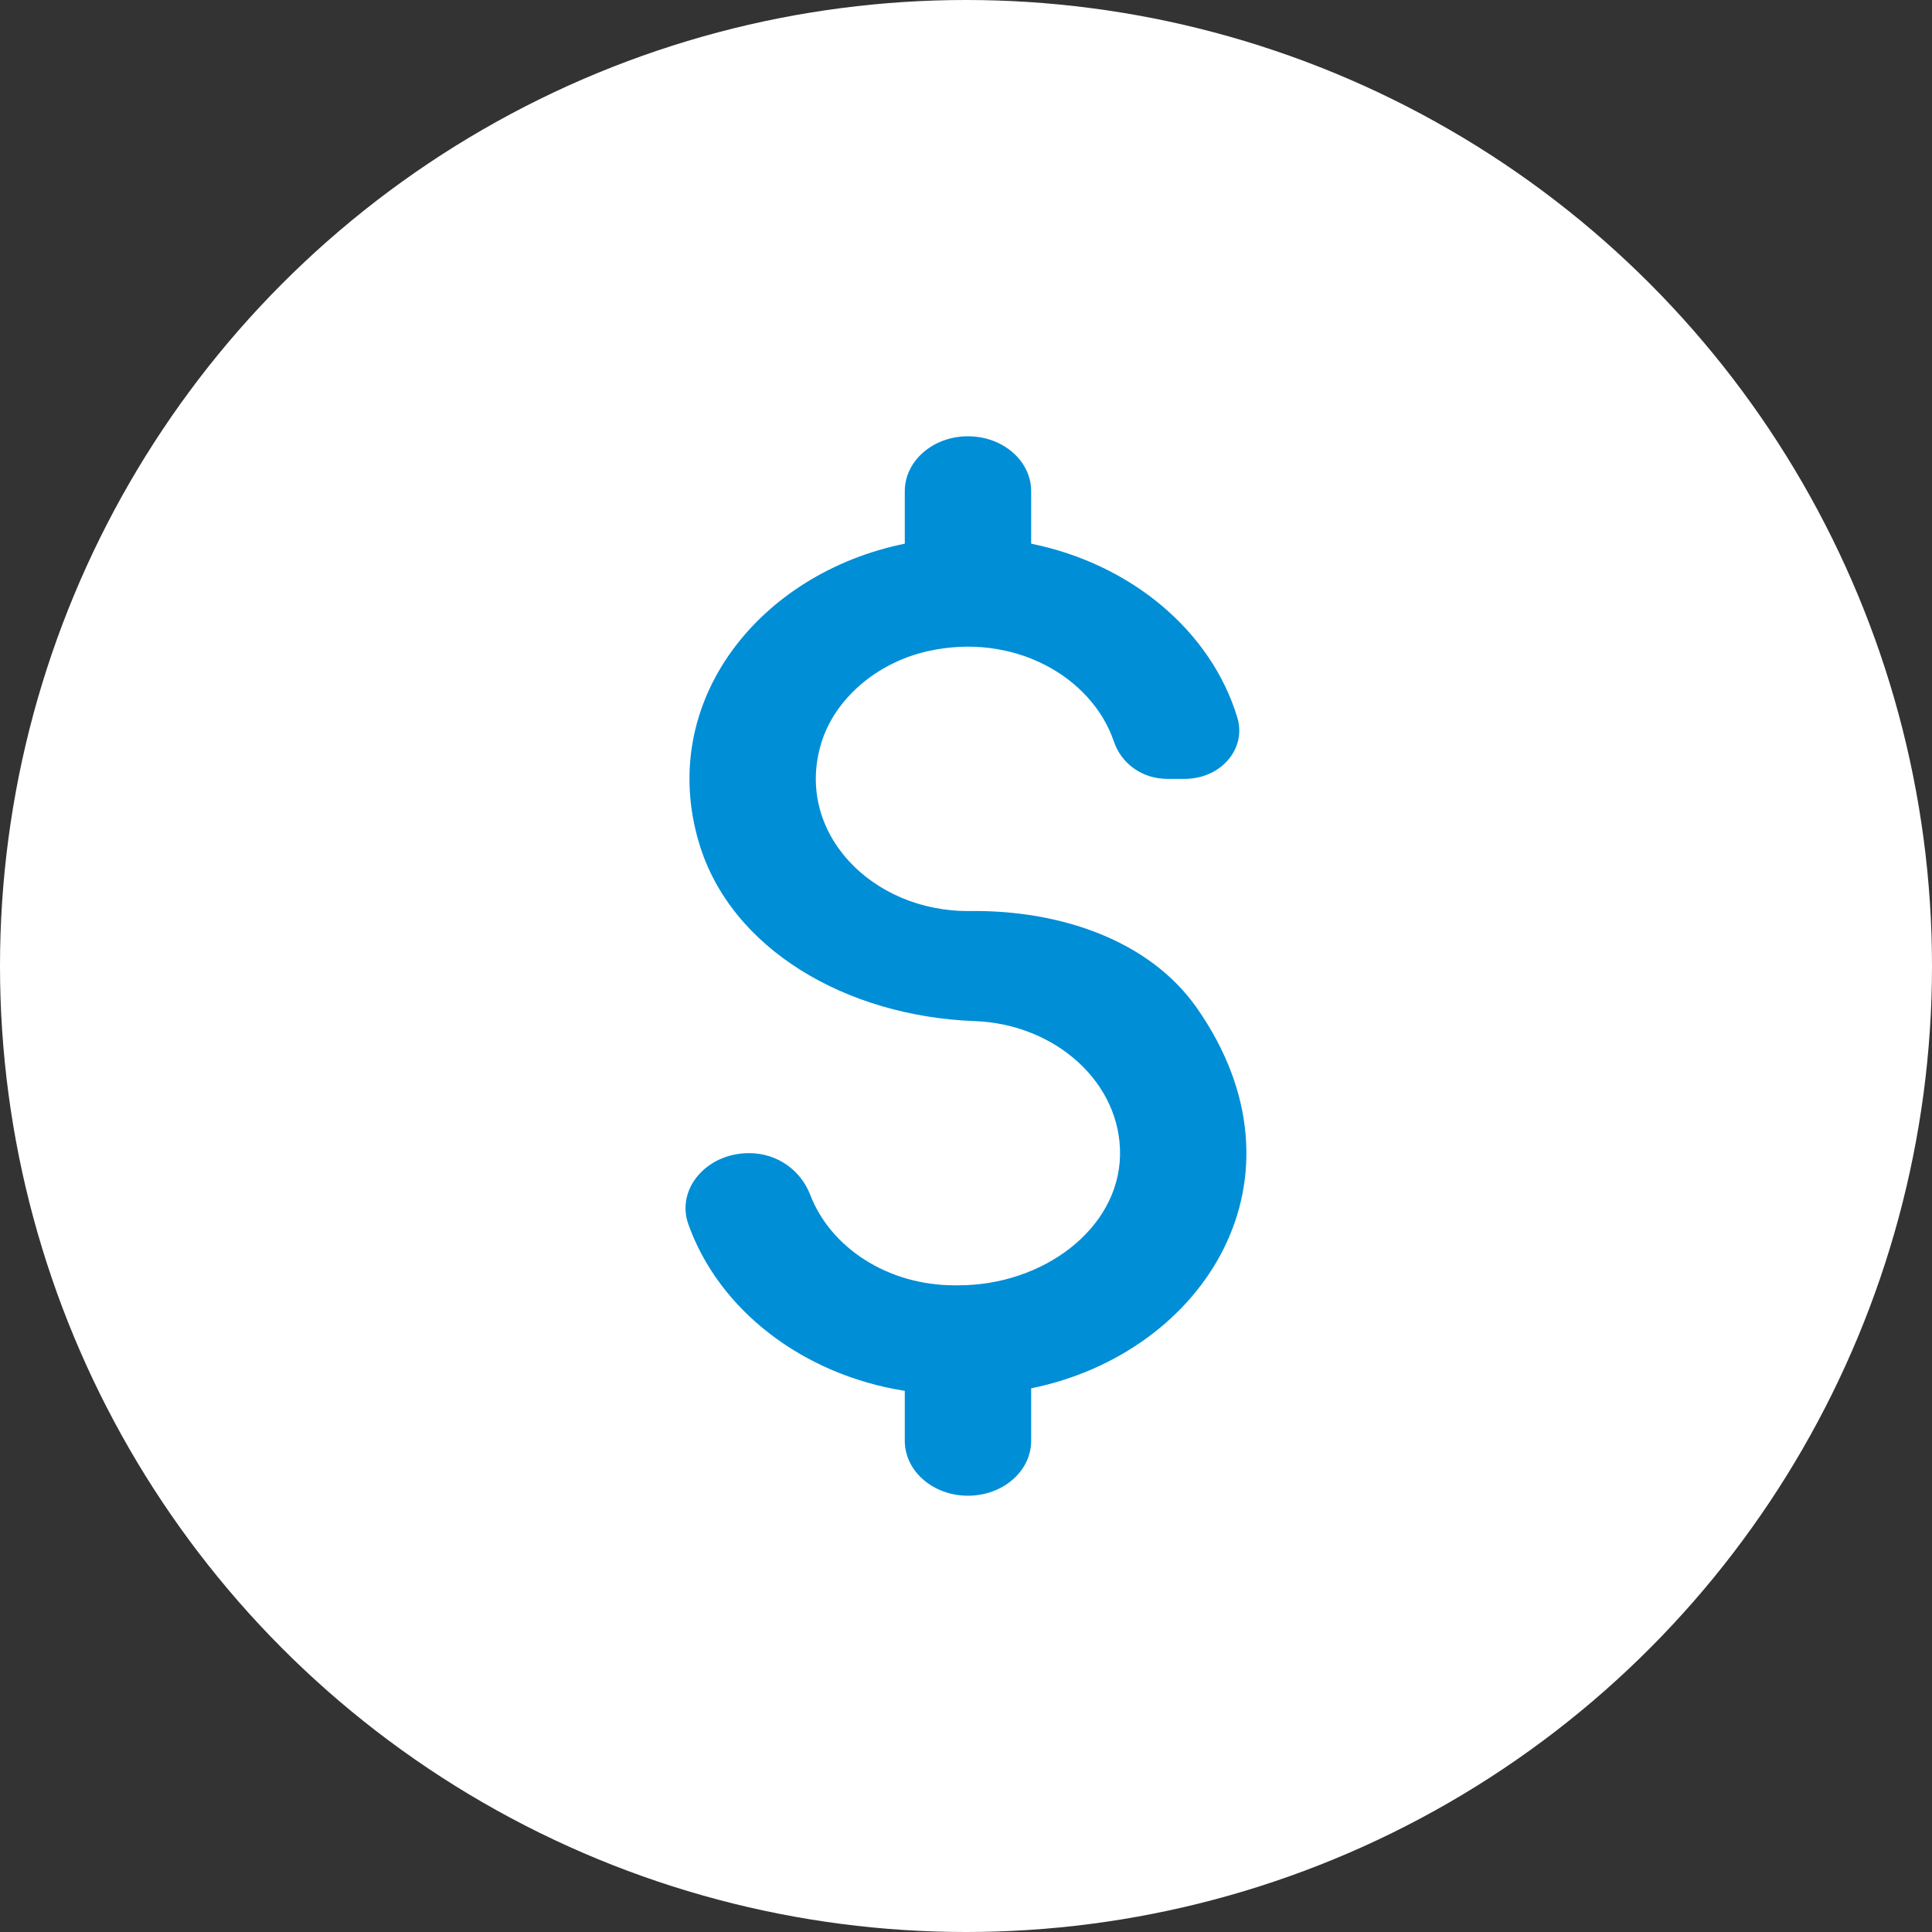
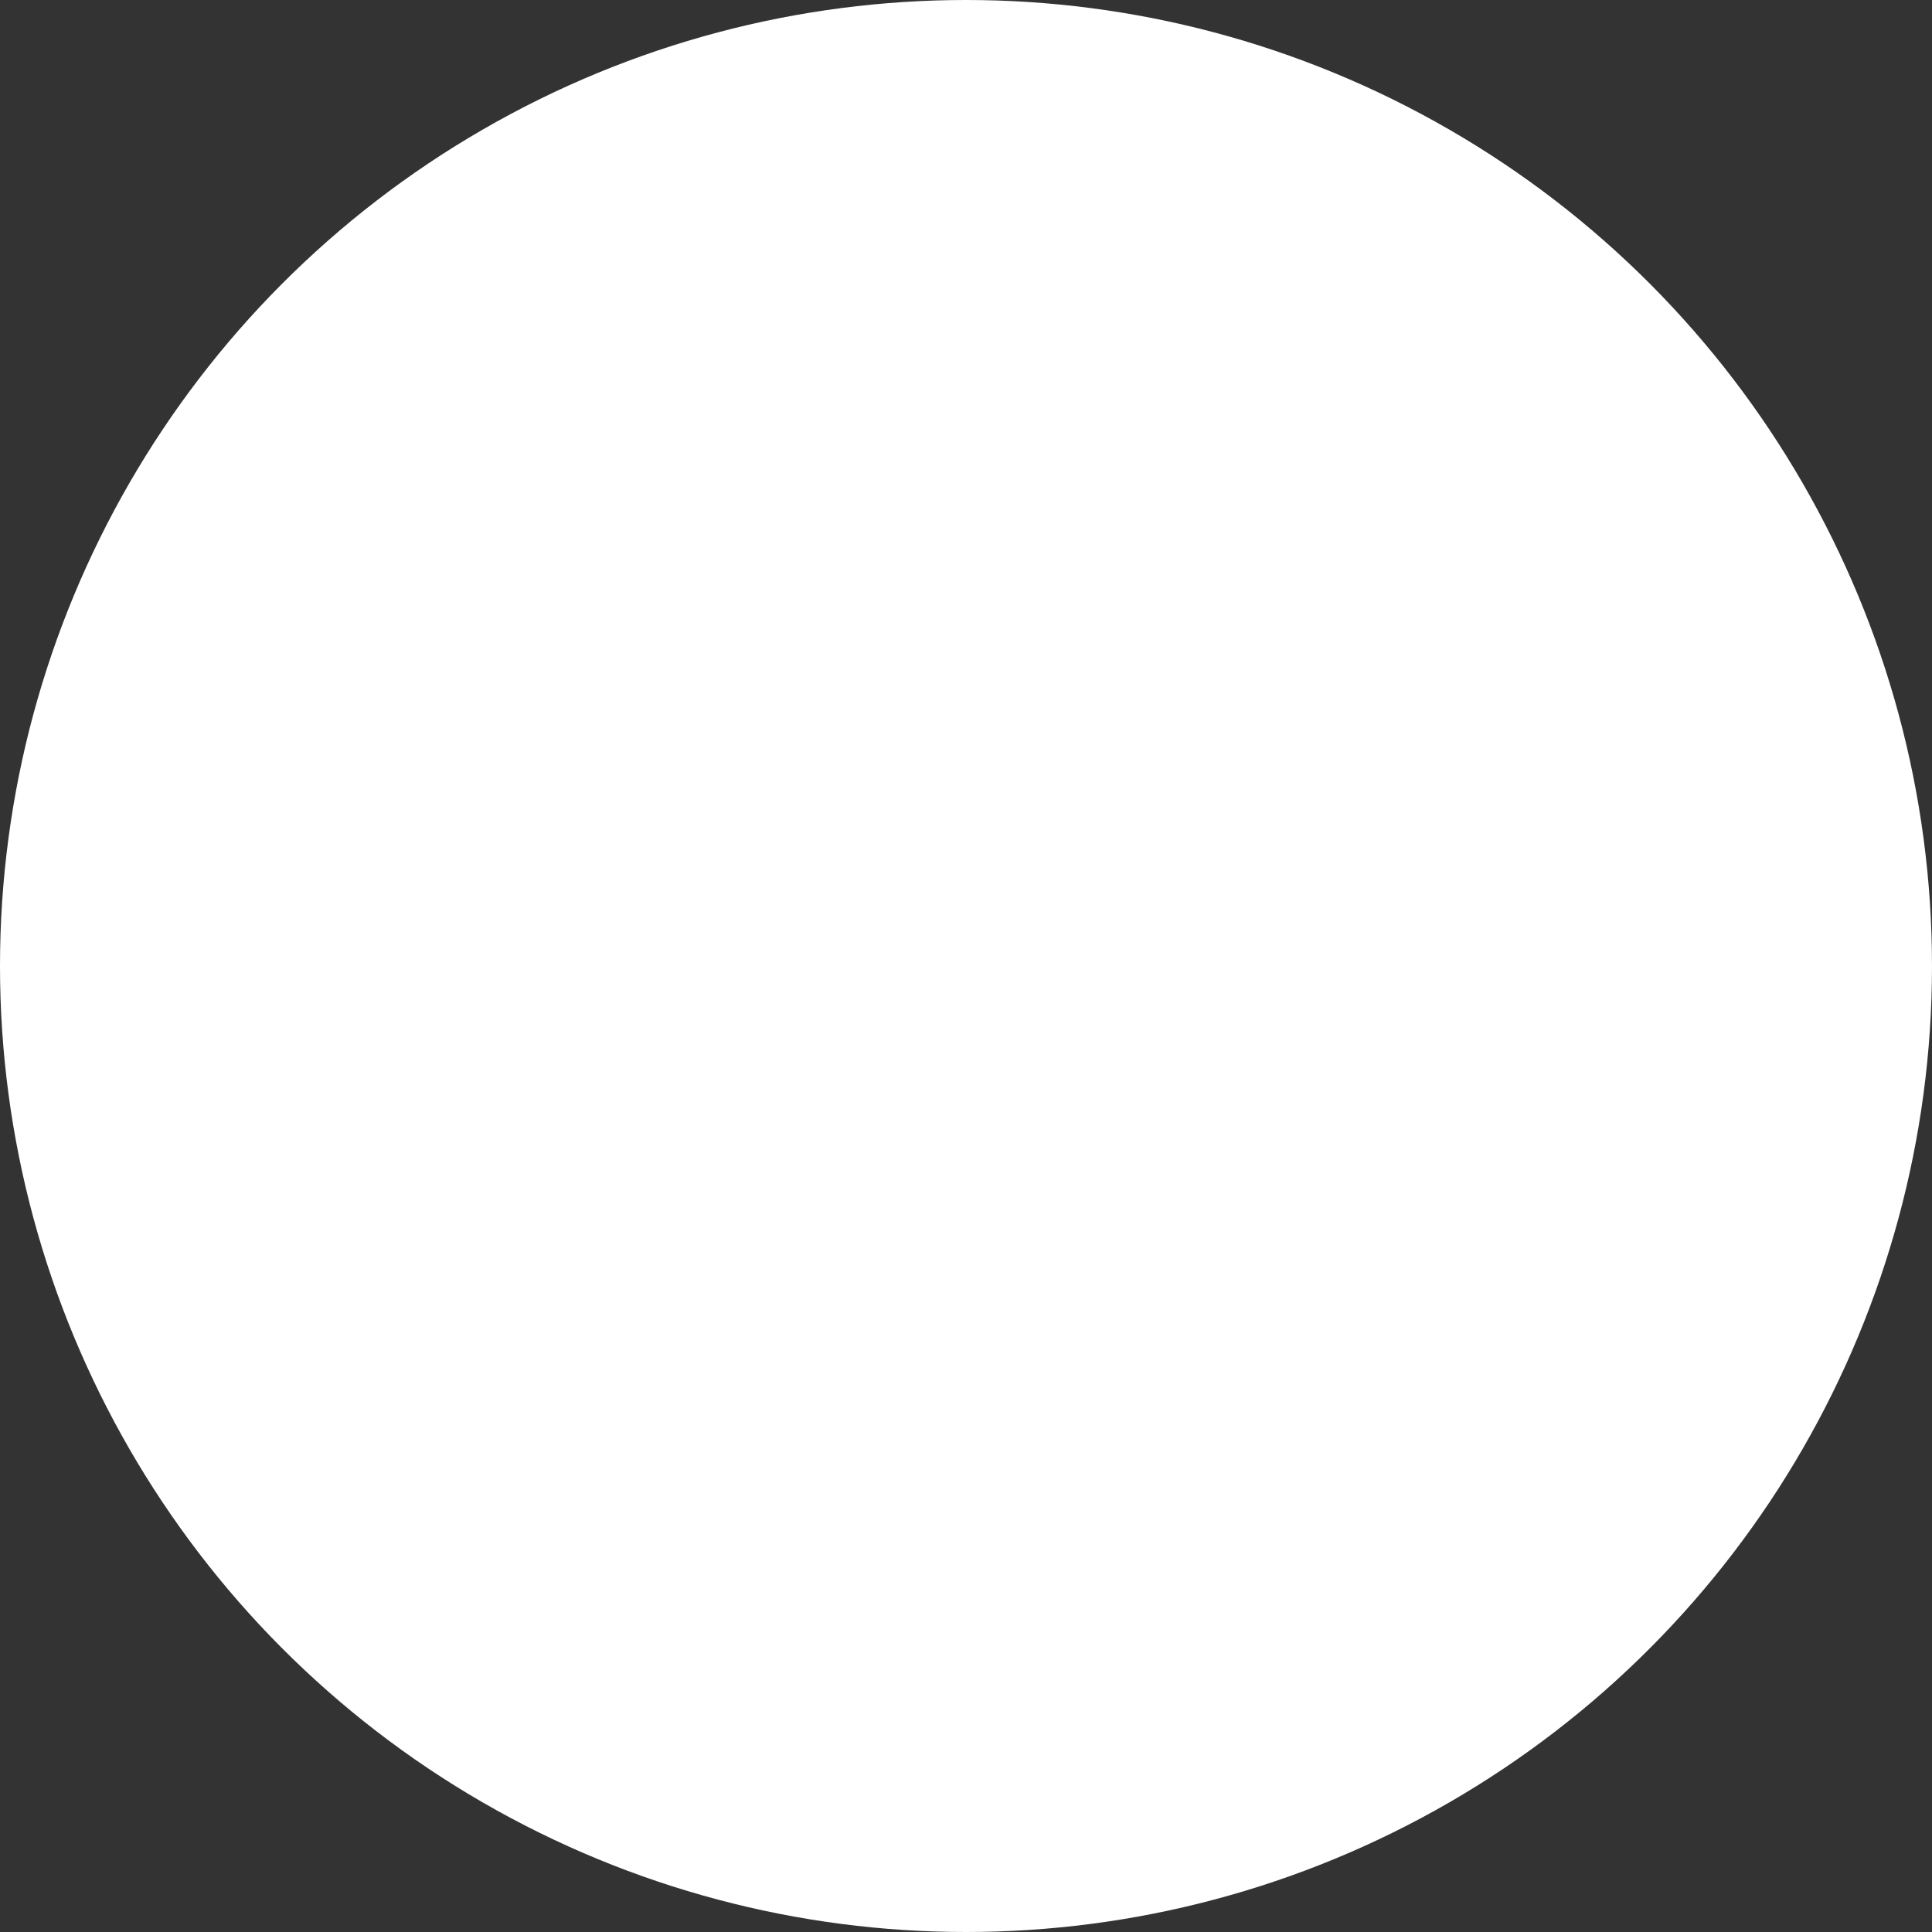
<svg xmlns="http://www.w3.org/2000/svg" width="22" height="22" viewBox="0 0 22 22" fill="none">
  <rect x="0" y="0" width="22" height="22" fill="#333333" stroke="none" />
  <circle cx="11" cy="11" r="11" fill="white" />
-   <path d="M10.915 14.636H10.869C10.105 14.636 9.455 14.204 9.226 13.605C9.121 13.333 8.859 13.131 8.529 13.131C8.046 13.131 7.696 13.539 7.838 13.94C8.183 14.911 9.133 15.653 10.303 15.838V16.407C10.303 16.752 10.625 17.032 11.022 17.032C11.42 17.032 11.742 16.752 11.742 16.407V15.809C13.712 15.409 14.987 13.418 13.628 11.477C13.091 10.71 12.079 10.362 11.047 10.374C9.931 10.388 9.049 9.479 9.349 8.471C9.5 7.963 9.978 7.548 10.561 7.416C11.537 7.195 12.431 7.701 12.684 8.444C12.766 8.688 12.999 8.869 13.292 8.869H13.49C13.906 8.869 14.196 8.523 14.09 8.172C13.793 7.19 12.885 6.423 11.742 6.191V5.593C11.742 5.248 11.42 4.968 11.022 4.968C10.625 4.968 10.303 5.248 10.303 5.593V6.191C8.649 6.527 7.485 7.983 7.957 9.589C8.316 10.812 9.646 11.574 11.096 11.627C12.027 11.661 12.77 12.337 12.754 13.157C12.737 13.994 11.878 14.636 10.915 14.636Z" fill="#008ED7" />
</svg>